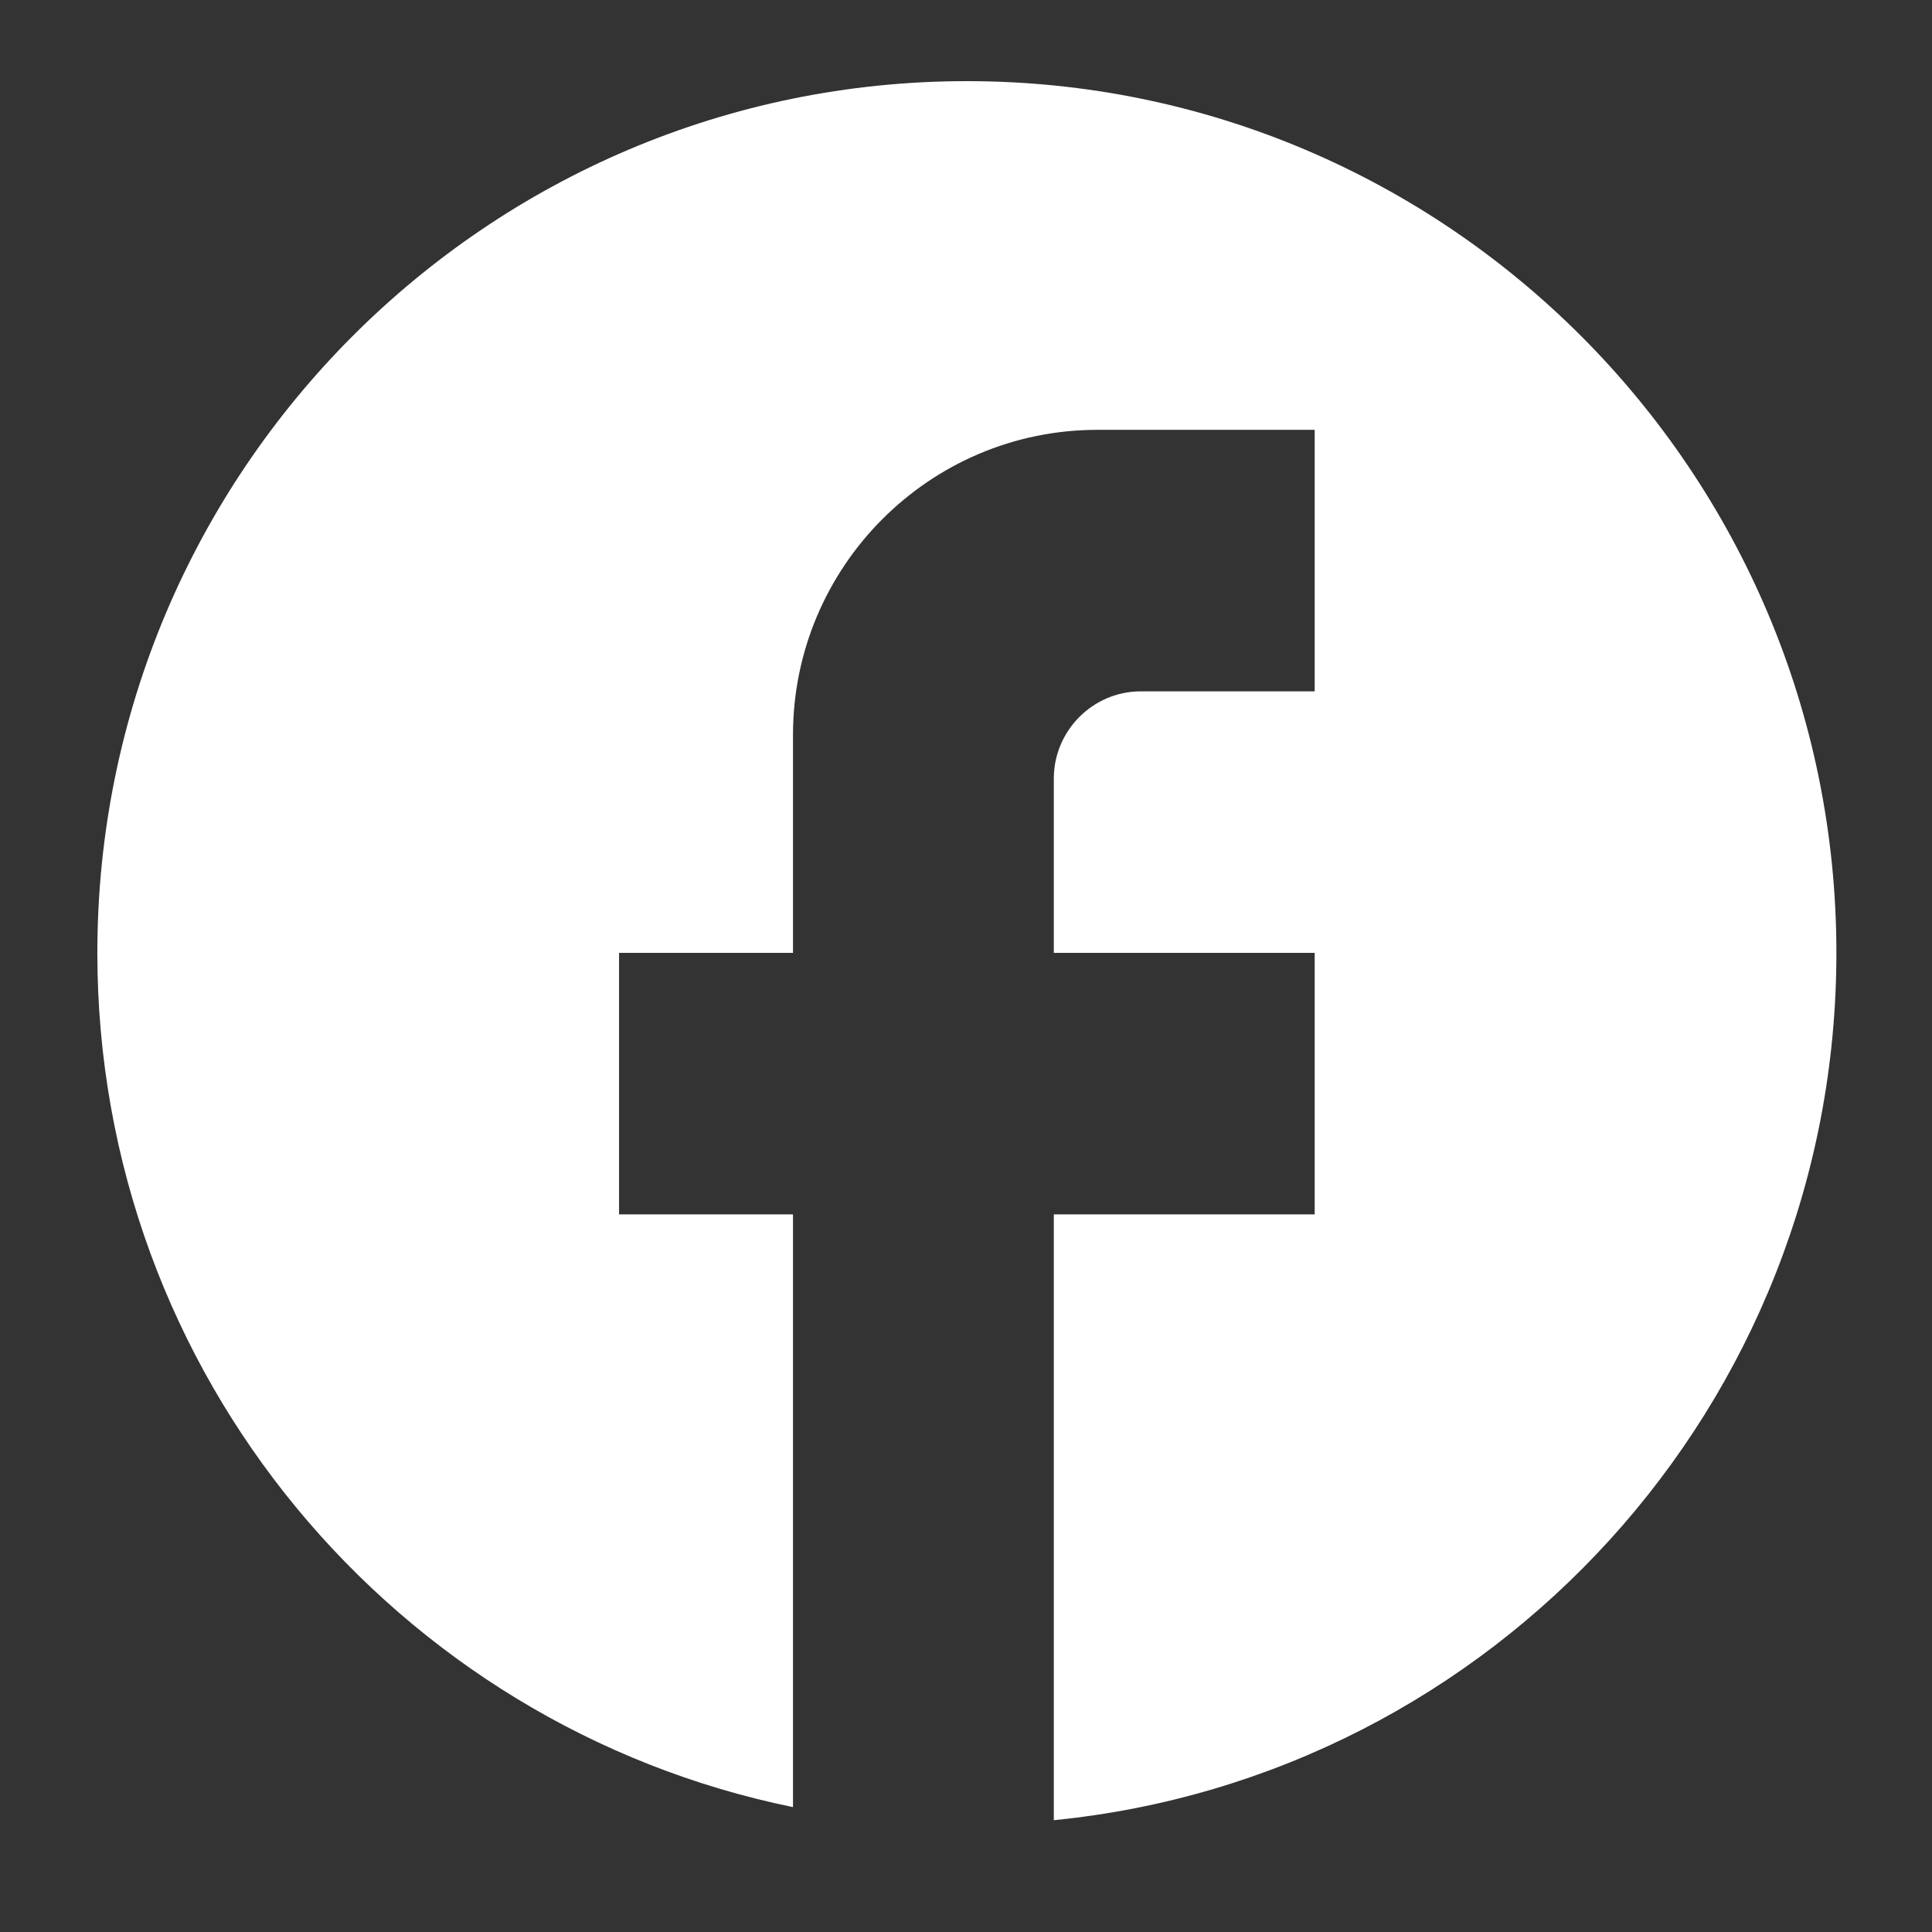
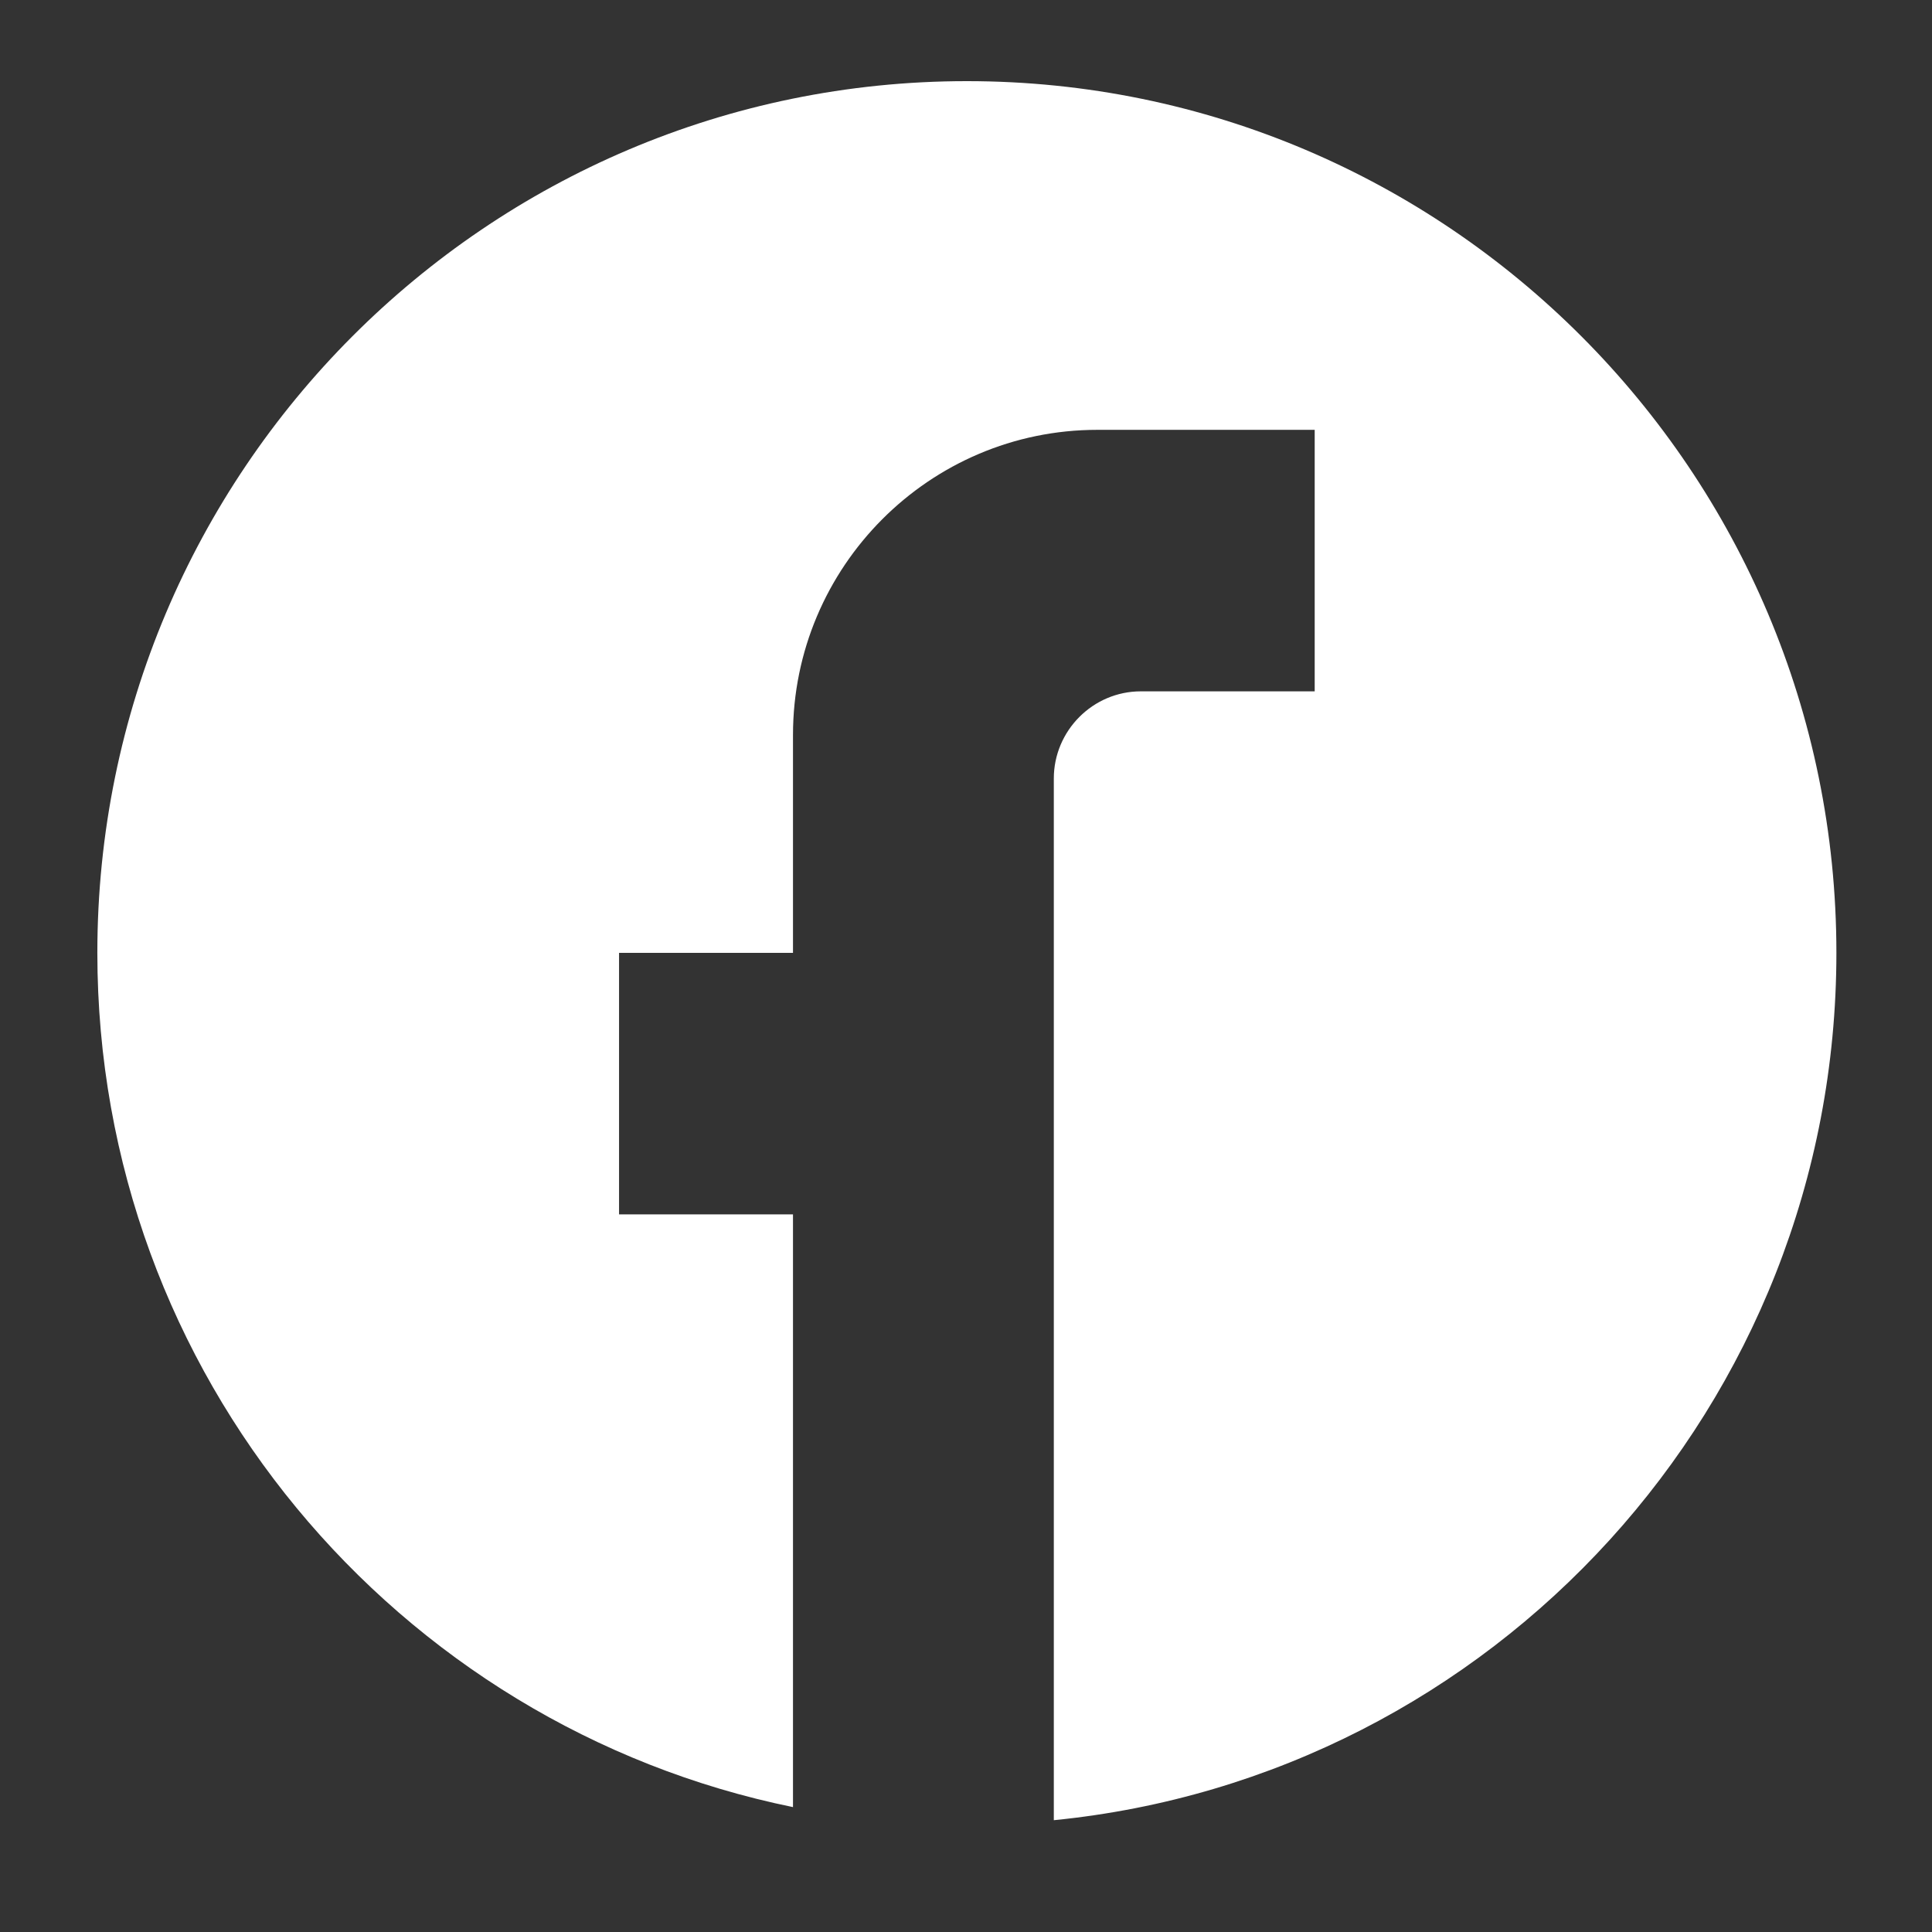
<svg xmlns="http://www.w3.org/2000/svg" width="31" height="31" viewBox="0 0 31 31" fill="none">
  <rect x="0" y="0" width="31" height="31" fill="#333333" stroke="none" />
-   <path d="M29.466 15.289C29.466 7.568 23.216 1.302 15.514 1.302C7.813 1.302 1.562 7.568 1.562 15.289C1.562 22.059 6.362 27.696 12.724 28.996V19.485H9.933V15.289H12.724V11.793C12.724 9.093 14.914 6.897 17.607 6.897H21.095V11.093H18.305C17.537 11.093 16.909 11.723 16.909 12.492V15.289H21.095V19.485H16.909V29.206C23.955 28.507 29.466 22.548 29.466 15.289Z" fill="white" />
+   <path d="M29.466 15.289C29.466 7.568 23.216 1.302 15.514 1.302C7.813 1.302 1.562 7.568 1.562 15.289C1.562 22.059 6.362 27.696 12.724 28.996V19.485H9.933V15.289H12.724V11.793C12.724 9.093 14.914 6.897 17.607 6.897H21.095V11.093H18.305C17.537 11.093 16.909 11.723 16.909 12.492V15.289H21.095H16.909V29.206C23.955 28.507 29.466 22.548 29.466 15.289Z" fill="white" />
</svg>